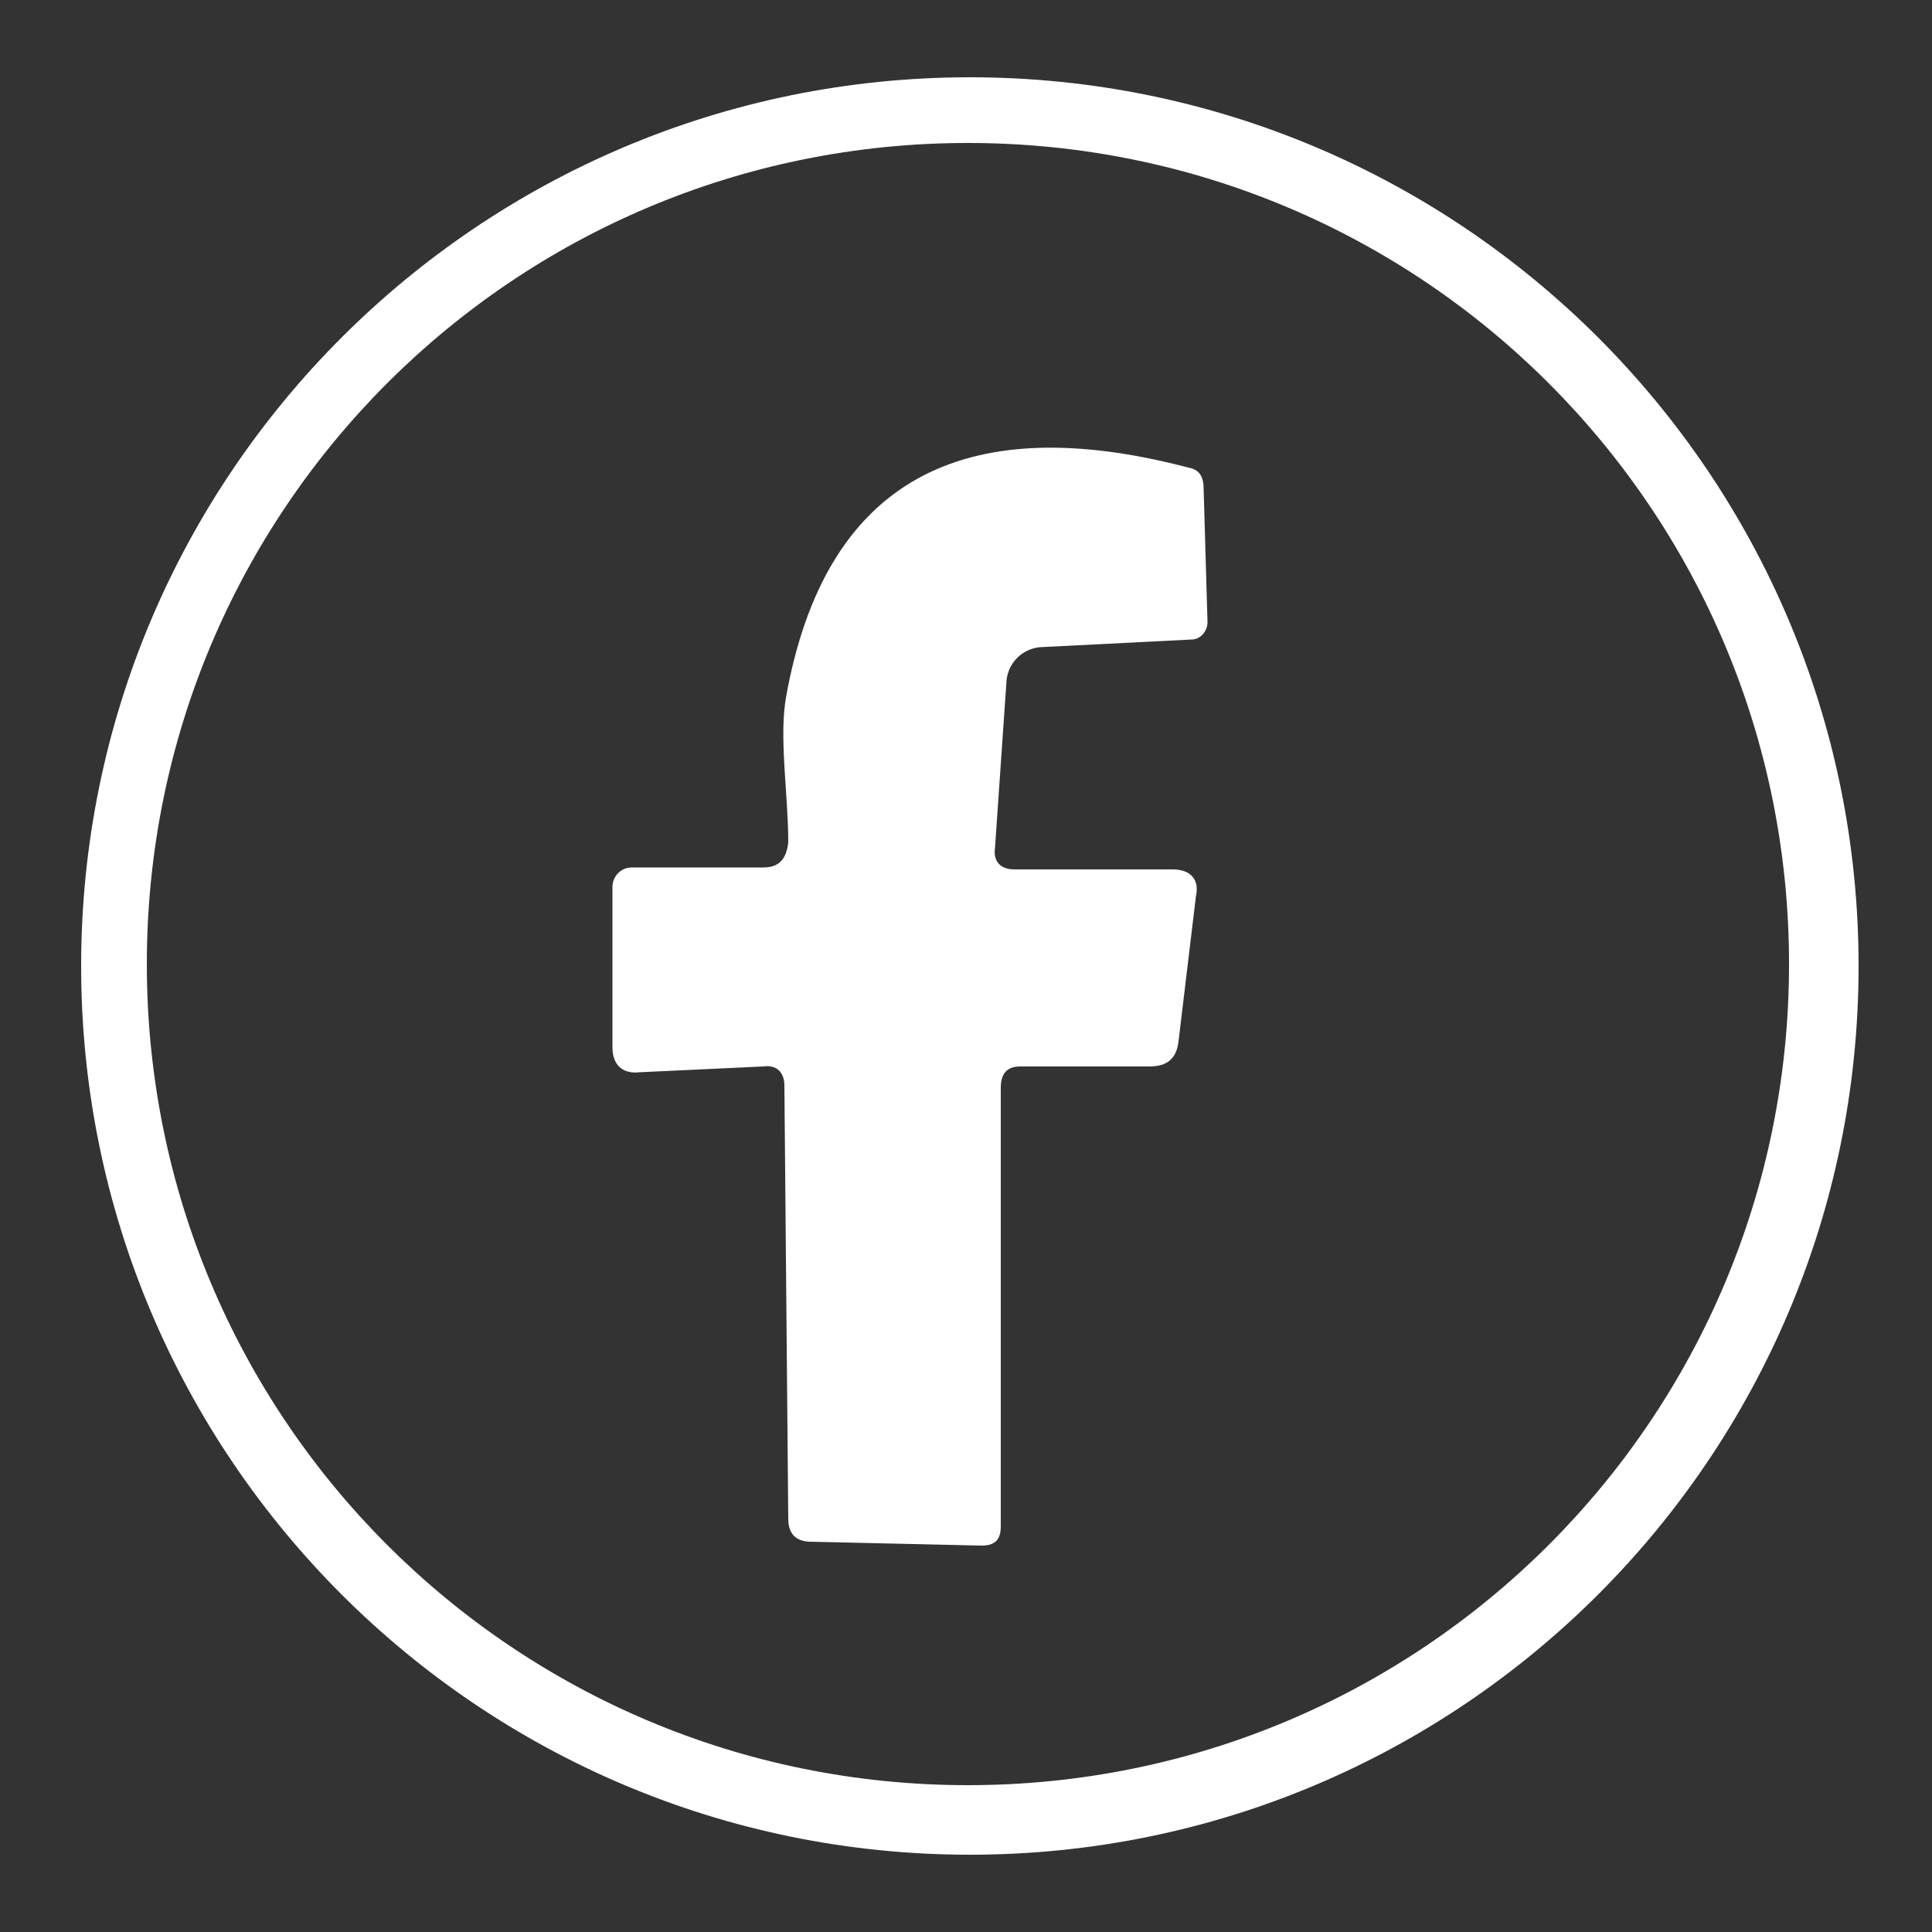
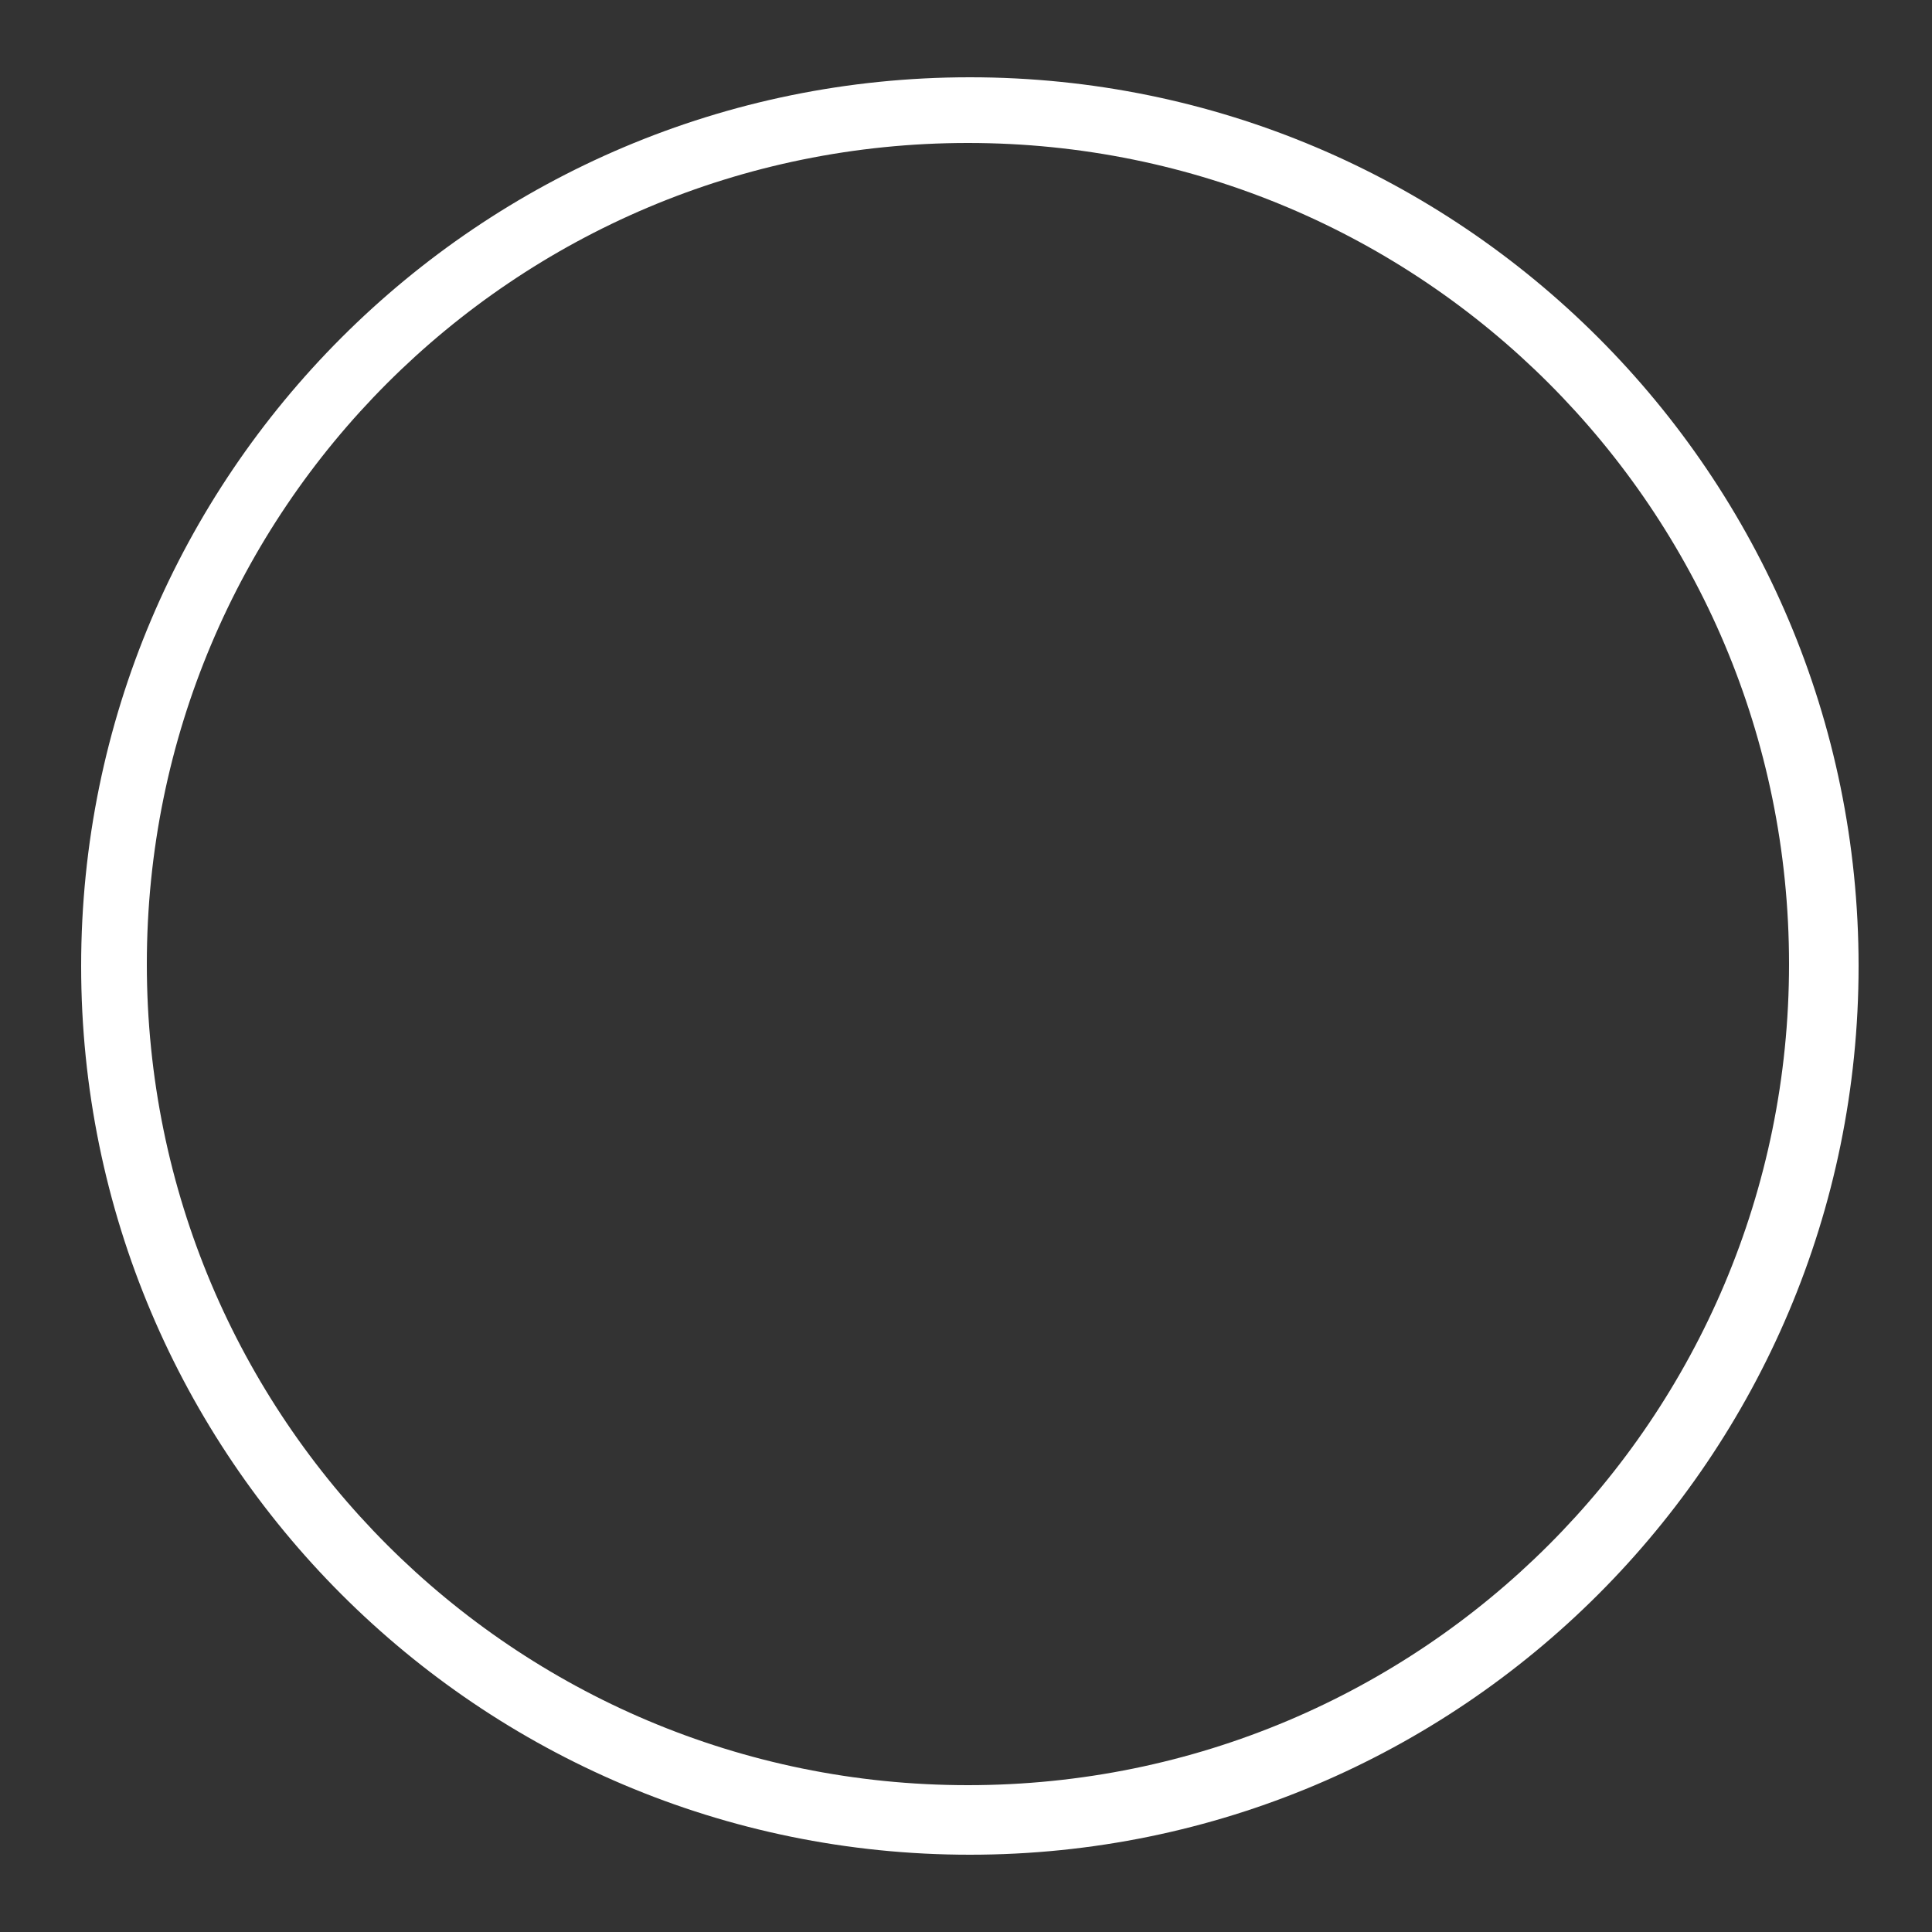
<svg xmlns="http://www.w3.org/2000/svg" version="1.1" id="Layer_1" x="0px" y="0px" viewBox="0 0 100 100" style="enable-background:new 0 0 100 100;" xml:space="preserve">
  <rect x="0" y="0" width="100" height="100" fill="#333333" stroke="none" />
  <style type="text/css">
	.st0{fill:#FFFFFF;}
</style>
  <g>
    <path class="st0" d="M92.6,49.9c0-23.5-19-42.5-42.5-42.5c-23.5,0-42.5,19-42.5,42.5c0,23.5,19,42.5,42.5,42.5   C73.6,92.4,92.6,73.4,92.6,49.9L92.6,49.9L92.6,49.9z M96.2,50c0,25.4-20.6,46-46,46c-25.4,0-46-20.6-46-46c0-25.4,20.6-46,46-46   C75.6,4,96.2,24.6,96.2,50L96.2,50z" />
-     <path class="st0" d="M51.8,56.3l0,22.7c0,0.7-0.3,1-1,1L42,79.8c-0.8,0-1.2-0.4-1.2-1.2l-0.2-22.4c0-0.7-0.4-1.1-1.1-1l-6.4,0.3   c-0.9,0.1-1.4-0.4-1.4-1.3l0-8.3c0-0.5,0.4-1,1-1l6.8,0c0.8,0,1.2-0.4,1.3-1.3c0-2.5-0.5-5.5-0.1-7.6c2-11,9-14.9,20.8-11.8   c0.6,0.1,0.8,0.5,0.8,1.1l0.2,6.9c0,0.5-0.4,0.9-0.8,0.9l-7.9,0.4c-0.9,0.1-1.6,0.8-1.7,1.7l-0.6,8.7c-0.1,0.7,0.3,1.1,1,1.1l8.2,0   c0.9,0,1.4,0.5,1.2,1.4L61,53.9c-0.1,0.9-0.6,1.3-1.5,1.3h-6.7C52.1,55.2,51.8,55.6,51.8,56.3L51.8,56.3z" />
  </g>
</svg>